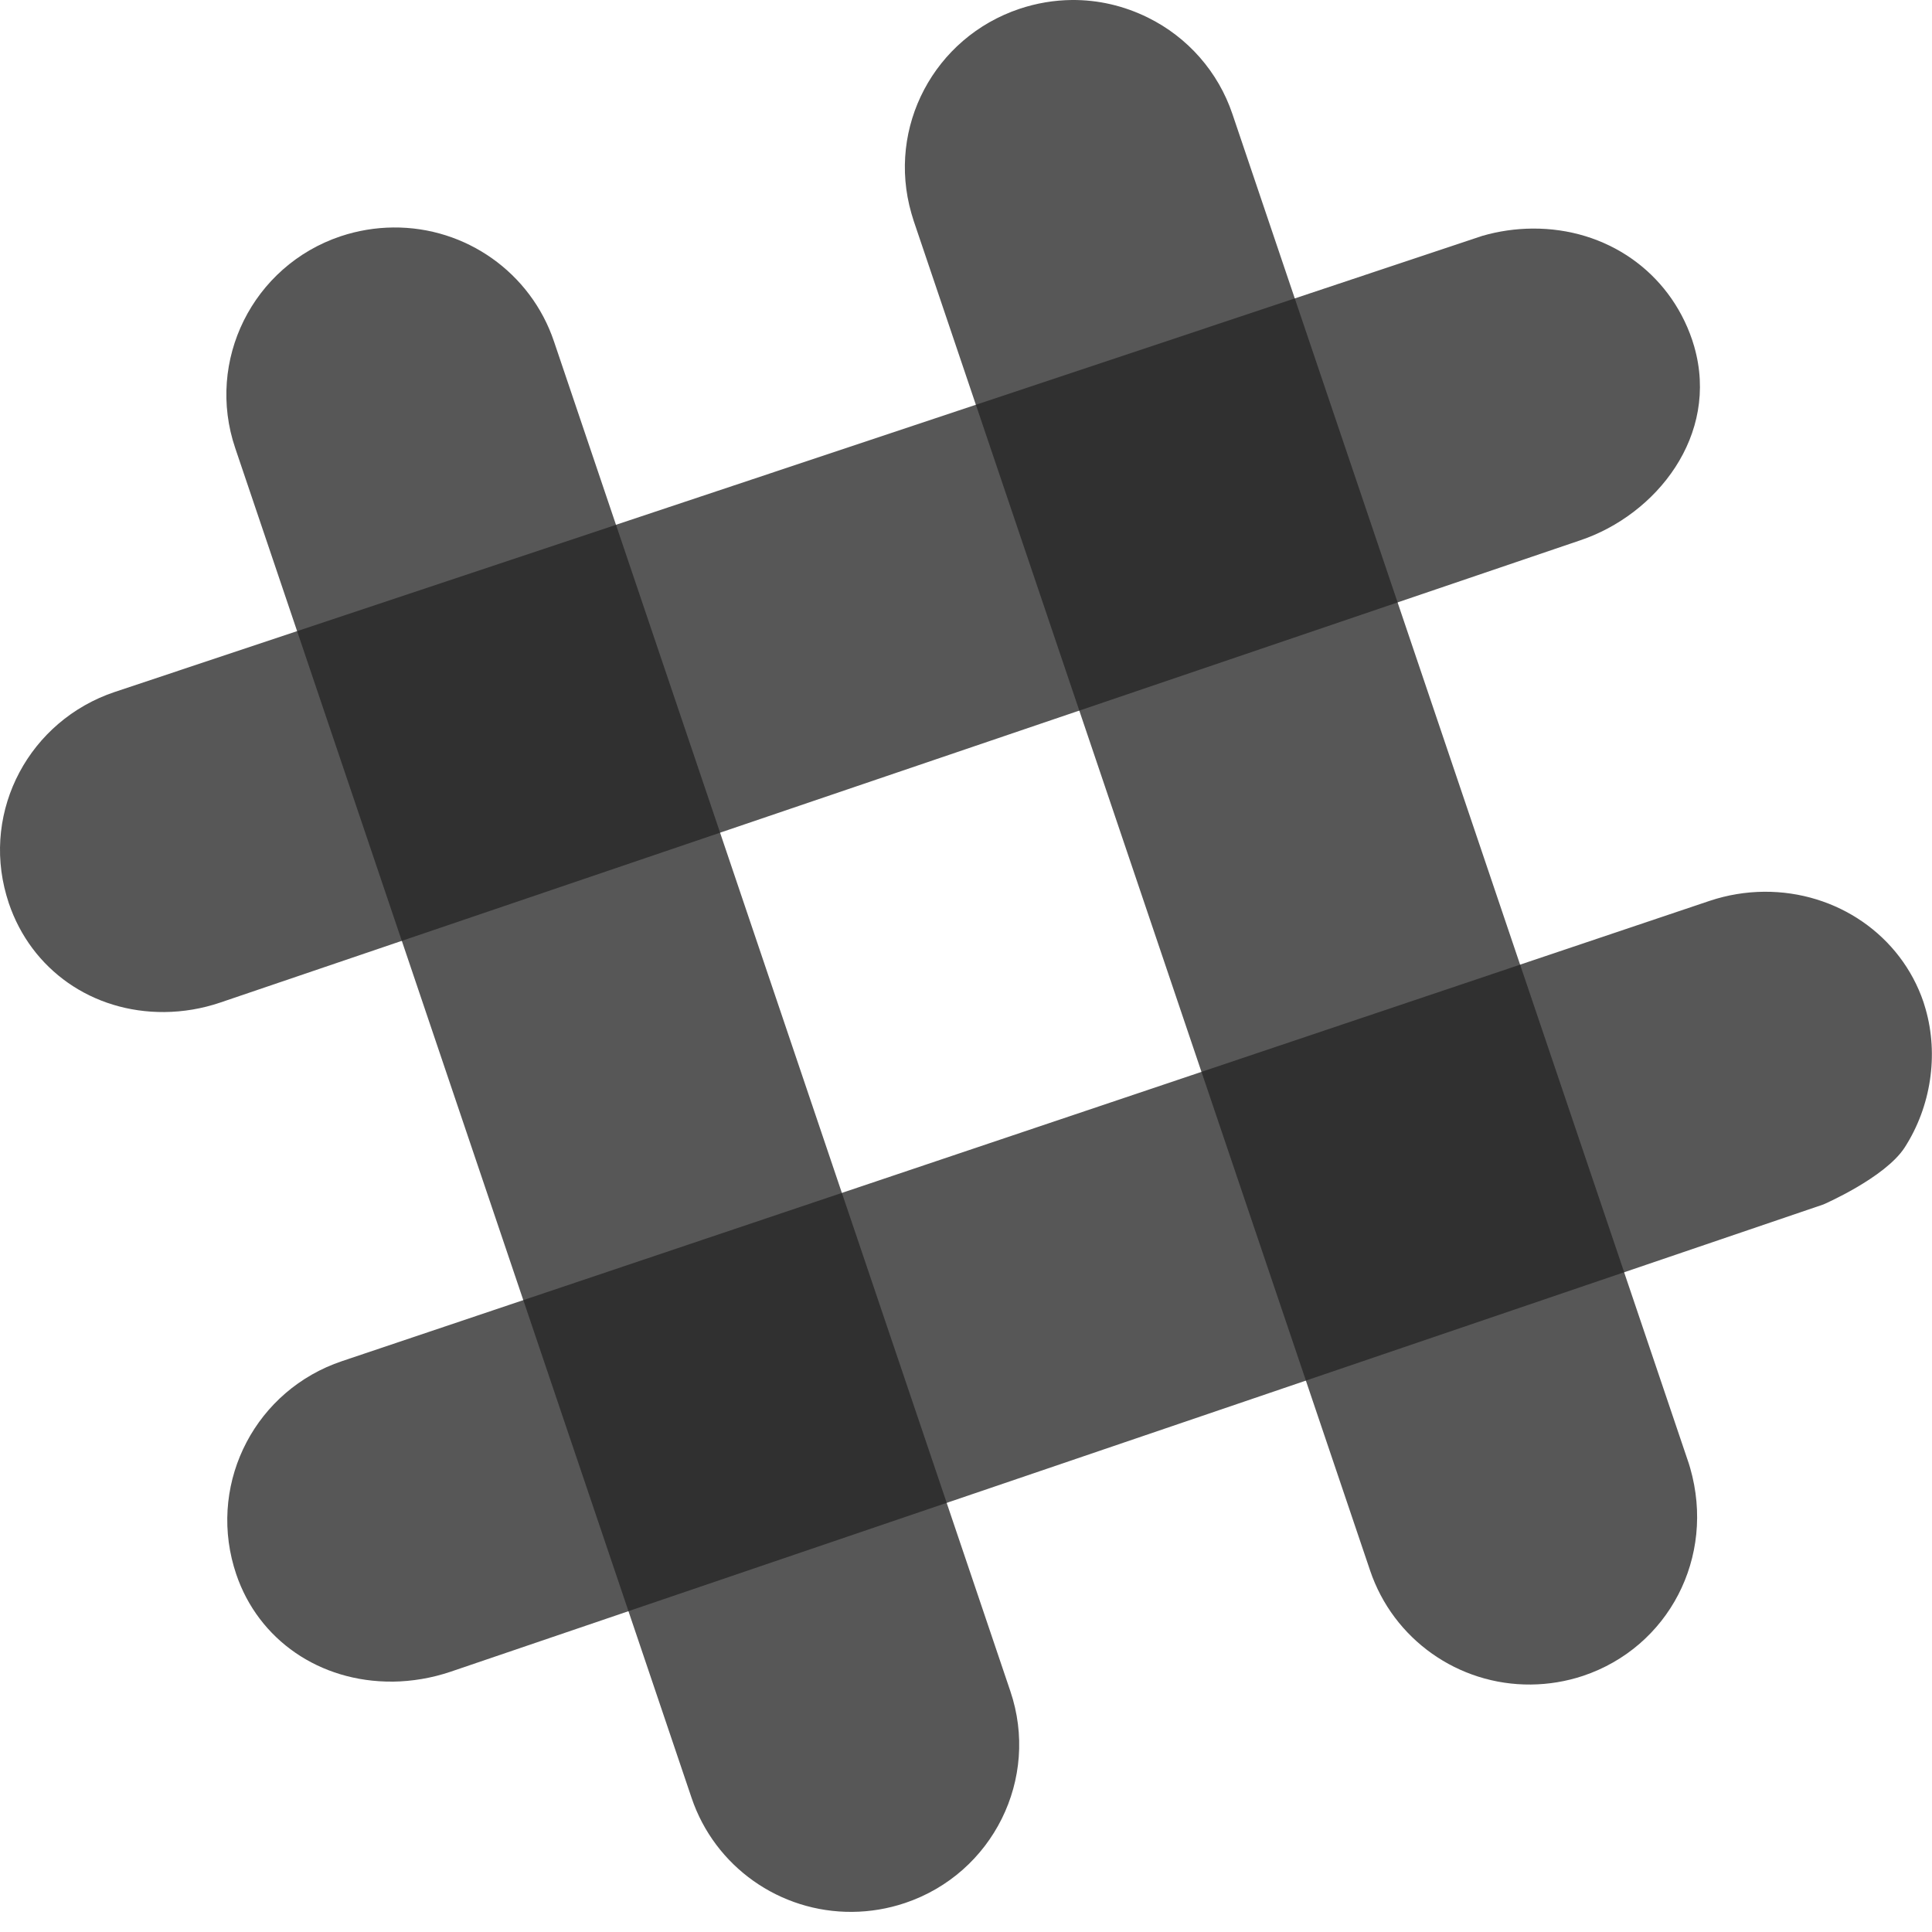
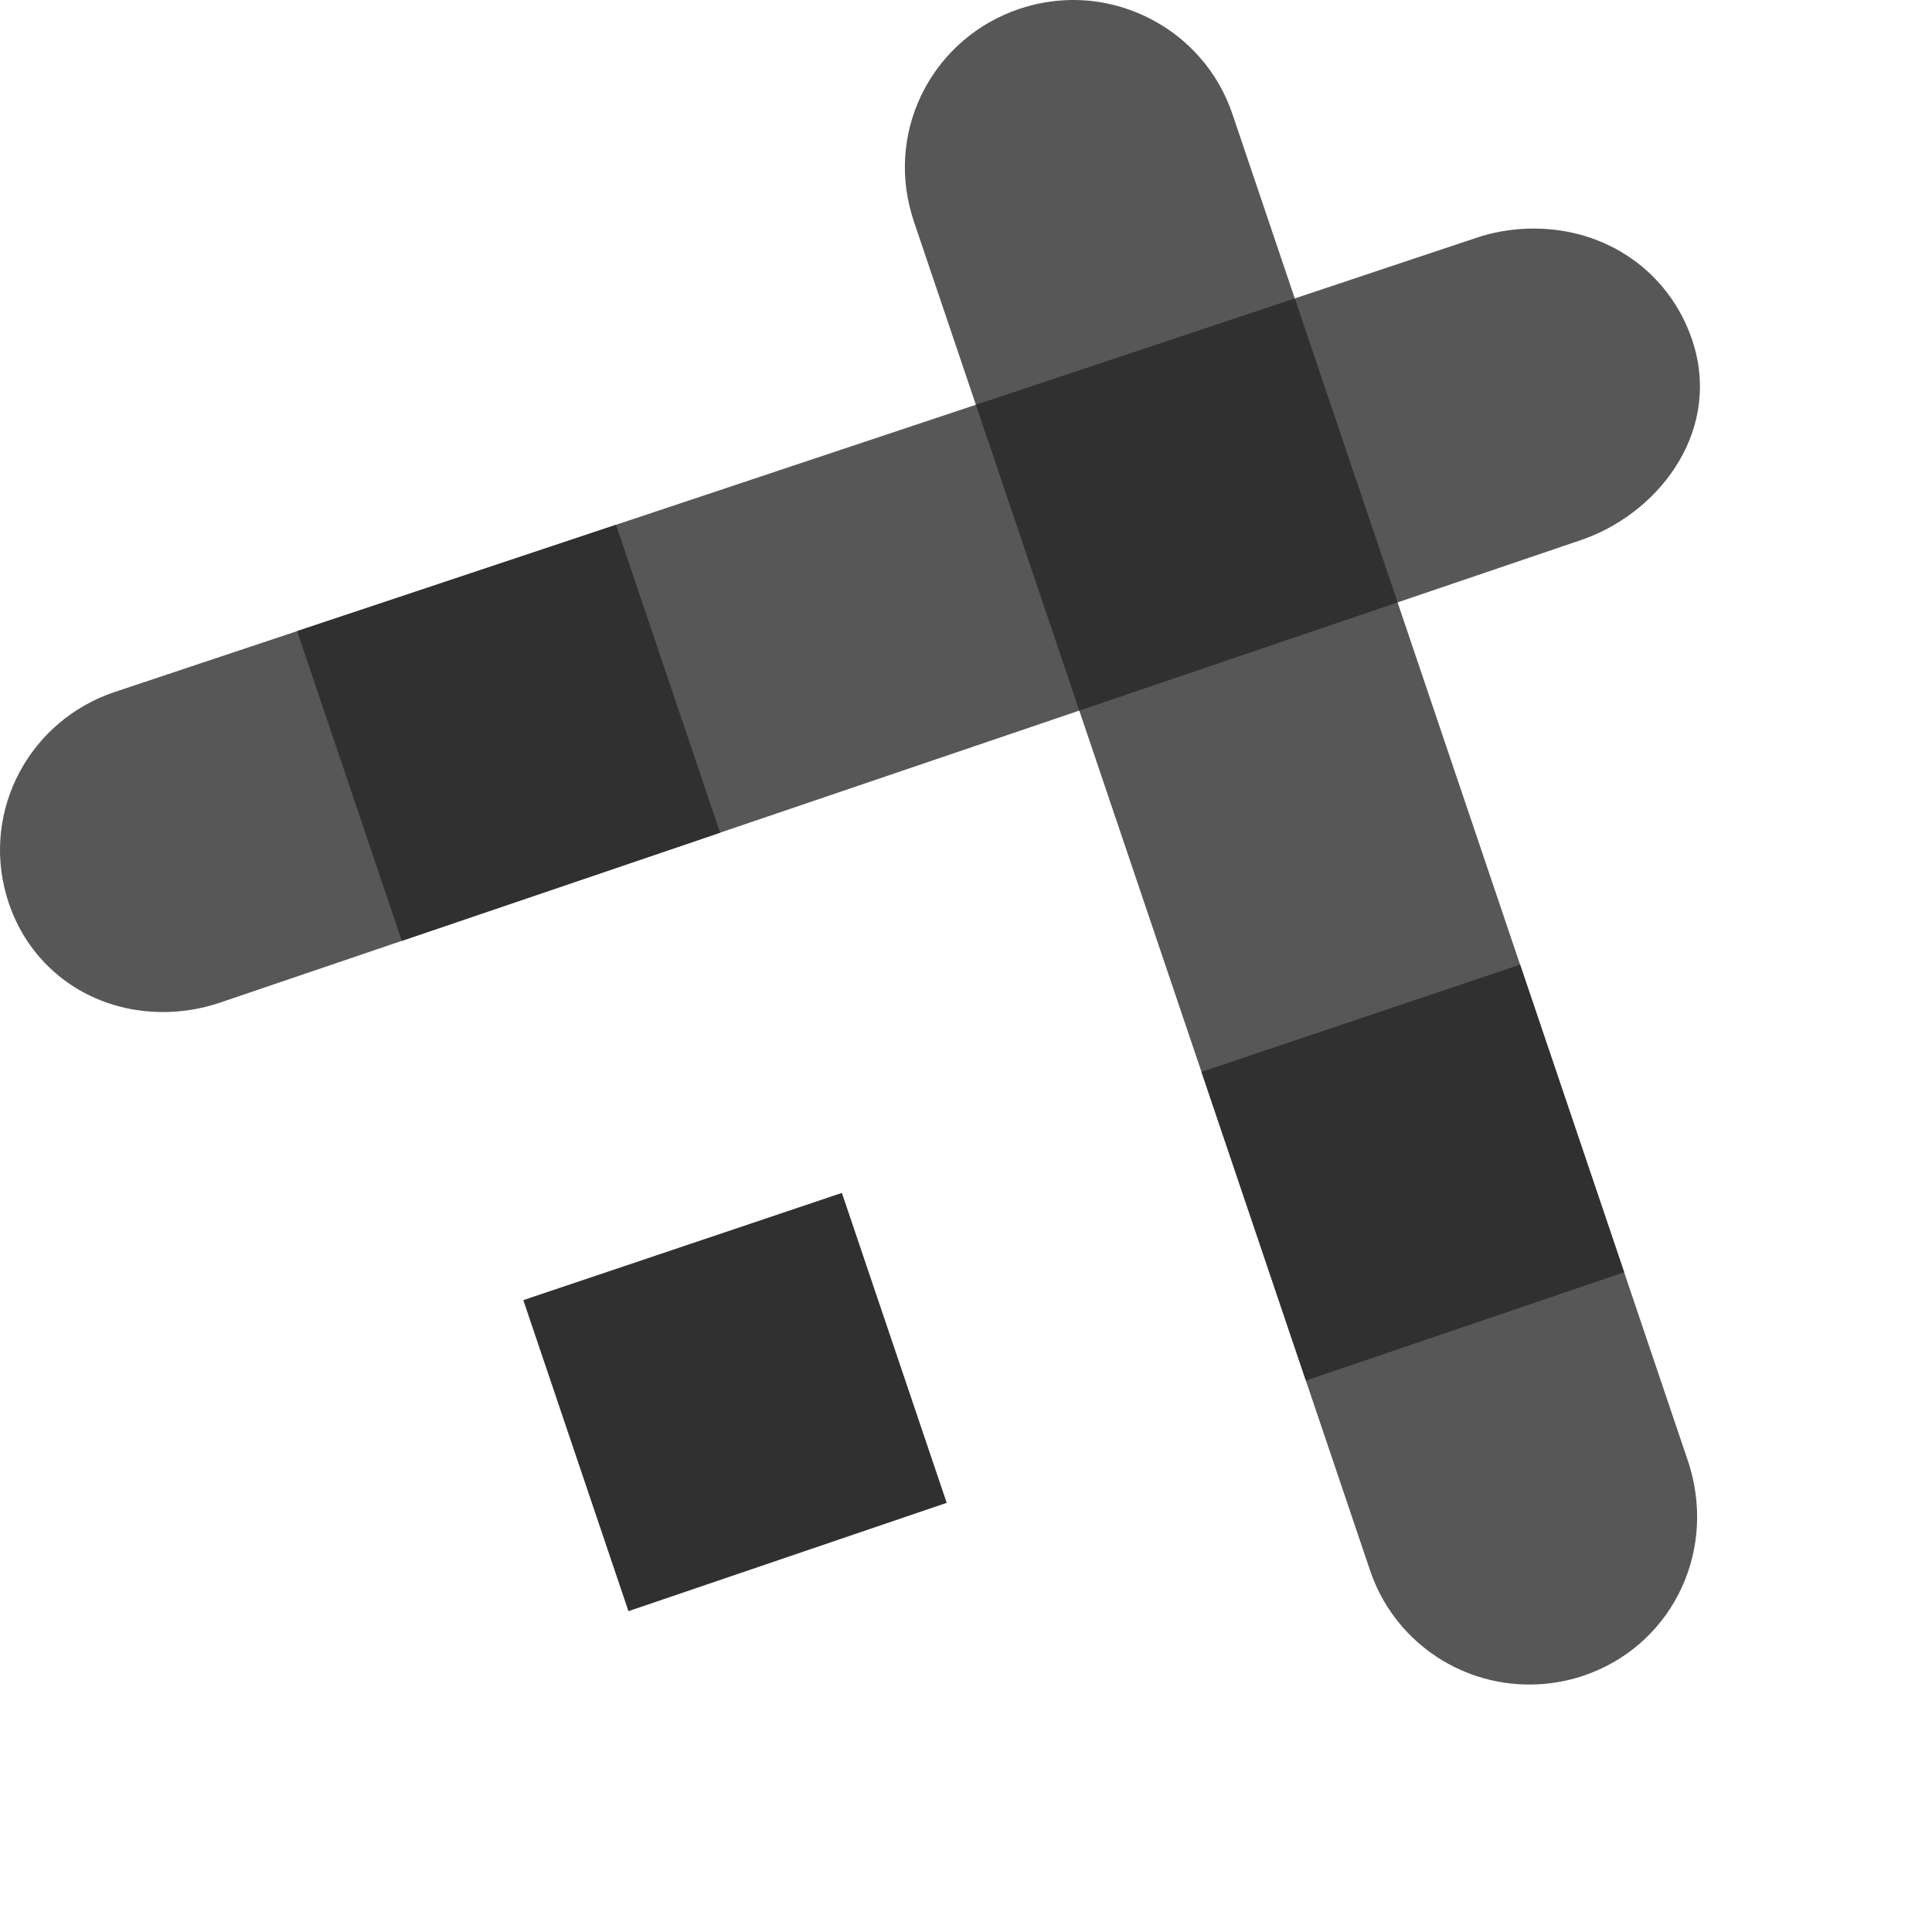
<svg xmlns="http://www.w3.org/2000/svg" width="90px" height="90px" viewBox="0 0 90 90" version="1.1">
  <title>Icon_Slack</title>
  <desc>Created with Sketch.</desc>
  <defs />
  <g id="Page-1" stroke="none" stroke-width="1" fill="none" fill-rule="evenodd">
    <g id="Artboard-2" transform="translate(-1675, -471)">
      <g id="Icon_Slack" transform="translate(1675, 471)">
        <g id="Group-3-Copy">
          <path d="M7.66,47.145 C4.302,47.171 1.458,45.179 0.409,42.07 C0.37,41.952 0.334,41.834 0.3,41.715 C-0.843,37.733 1.373,33.568 5.345,32.234 L69.056,10.986 C69.812,10.768 70.595,10.654 71.383,10.648 C74.83,10.621 77.752,12.657 78.827,15.832 L78.922,16.138 C80.114,20.285 77.153,23.987 73.605,25.173 C73.602,25.175 72.957,25.393 10.248,46.707 C9.414,46.989 8.541,47.137 7.66,47.145 Z" id="Fill-1" fill="#575757" />
-           <path d="M18.279,78.336 C14.895,78.361 12.041,76.397 11.004,73.332 C10.965,73.216 10.928,73.098 10.894,72.98 C9.736,68.951 11.949,64.742 15.935,63.406 L79.648,41.963 C80.471,41.689 81.321,41.549 82.176,41.541 C85.57,41.516 88.551,43.58 89.603,46.679 L89.701,47.002 C90.316,49.144 89.952,51.551 88.729,53.452 C87.817,54.864 84.941,56.108 84.941,56.108 L20.986,77.877 C20.114,78.171 19.2,78.327 18.279,78.338 L18.279,78.336 Z" id="Fill-3" fill="#575757" />
          <path d="M71.316,78.472 C67.928,78.504 64.905,76.362 63.826,73.165 L42.563,10.289 L42.456,9.937 C41.304,5.927 43.52,1.745 47.491,0.412 C48.285,0.146 49.107,0.008 49.934,0 C51.162,-0.009 52.351,0.267 53.47,0.817 C55.333,1.734 56.752,3.353 57.412,5.315 L78.674,68.185 L78.735,68.387 C79.93,72.55 77.719,76.734 73.748,78.067 C72.964,78.328 72.143,78.464 71.316,78.472 Z" id="Fill-5" fill="#575757" />
-           <path d="M39.71,89.062 C36.32,89.095 33.295,86.95 32.216,83.751 L10.959,20.878 C9.575,16.804 11.771,12.386 15.863,11.008 C15.869,11.007 15.874,11.005 15.879,11.003 C16.665,10.742 17.487,10.605 18.315,10.597 C21.703,10.563 24.728,12.706 25.806,15.904 L47.065,78.779 C48.448,82.853 46.252,87.272 42.16,88.649 C42.153,88.651 42.146,88.654 42.138,88.656 C41.354,88.918 40.534,89.055 39.707,89.062 L39.71,89.062 L39.71,89.062 Z" id="Fill-7" fill="#575757" />
          <polygon id="Fill-10" fill="#303030" points="60.834 64.313 75.66 59.266 70.813 44.938 55.97 49.931" />
          <polygon id="Fill-12" fill="#303030" points="29.276 75.054 44.101 70.008 39.218 55.57 24.378 60.565" />
          <polygon id="Fill-14" fill="#303030" points="50.278 33.103 65.106 28.063 60.316 13.902 45.461 18.856" />
          <polygon id="Fill-16" fill="#303030" points="18.717 43.829 33.545 38.79 28.696 24.448 13.841 29.401" />
        </g>
      </g>
    </g>
  </g>
</svg>